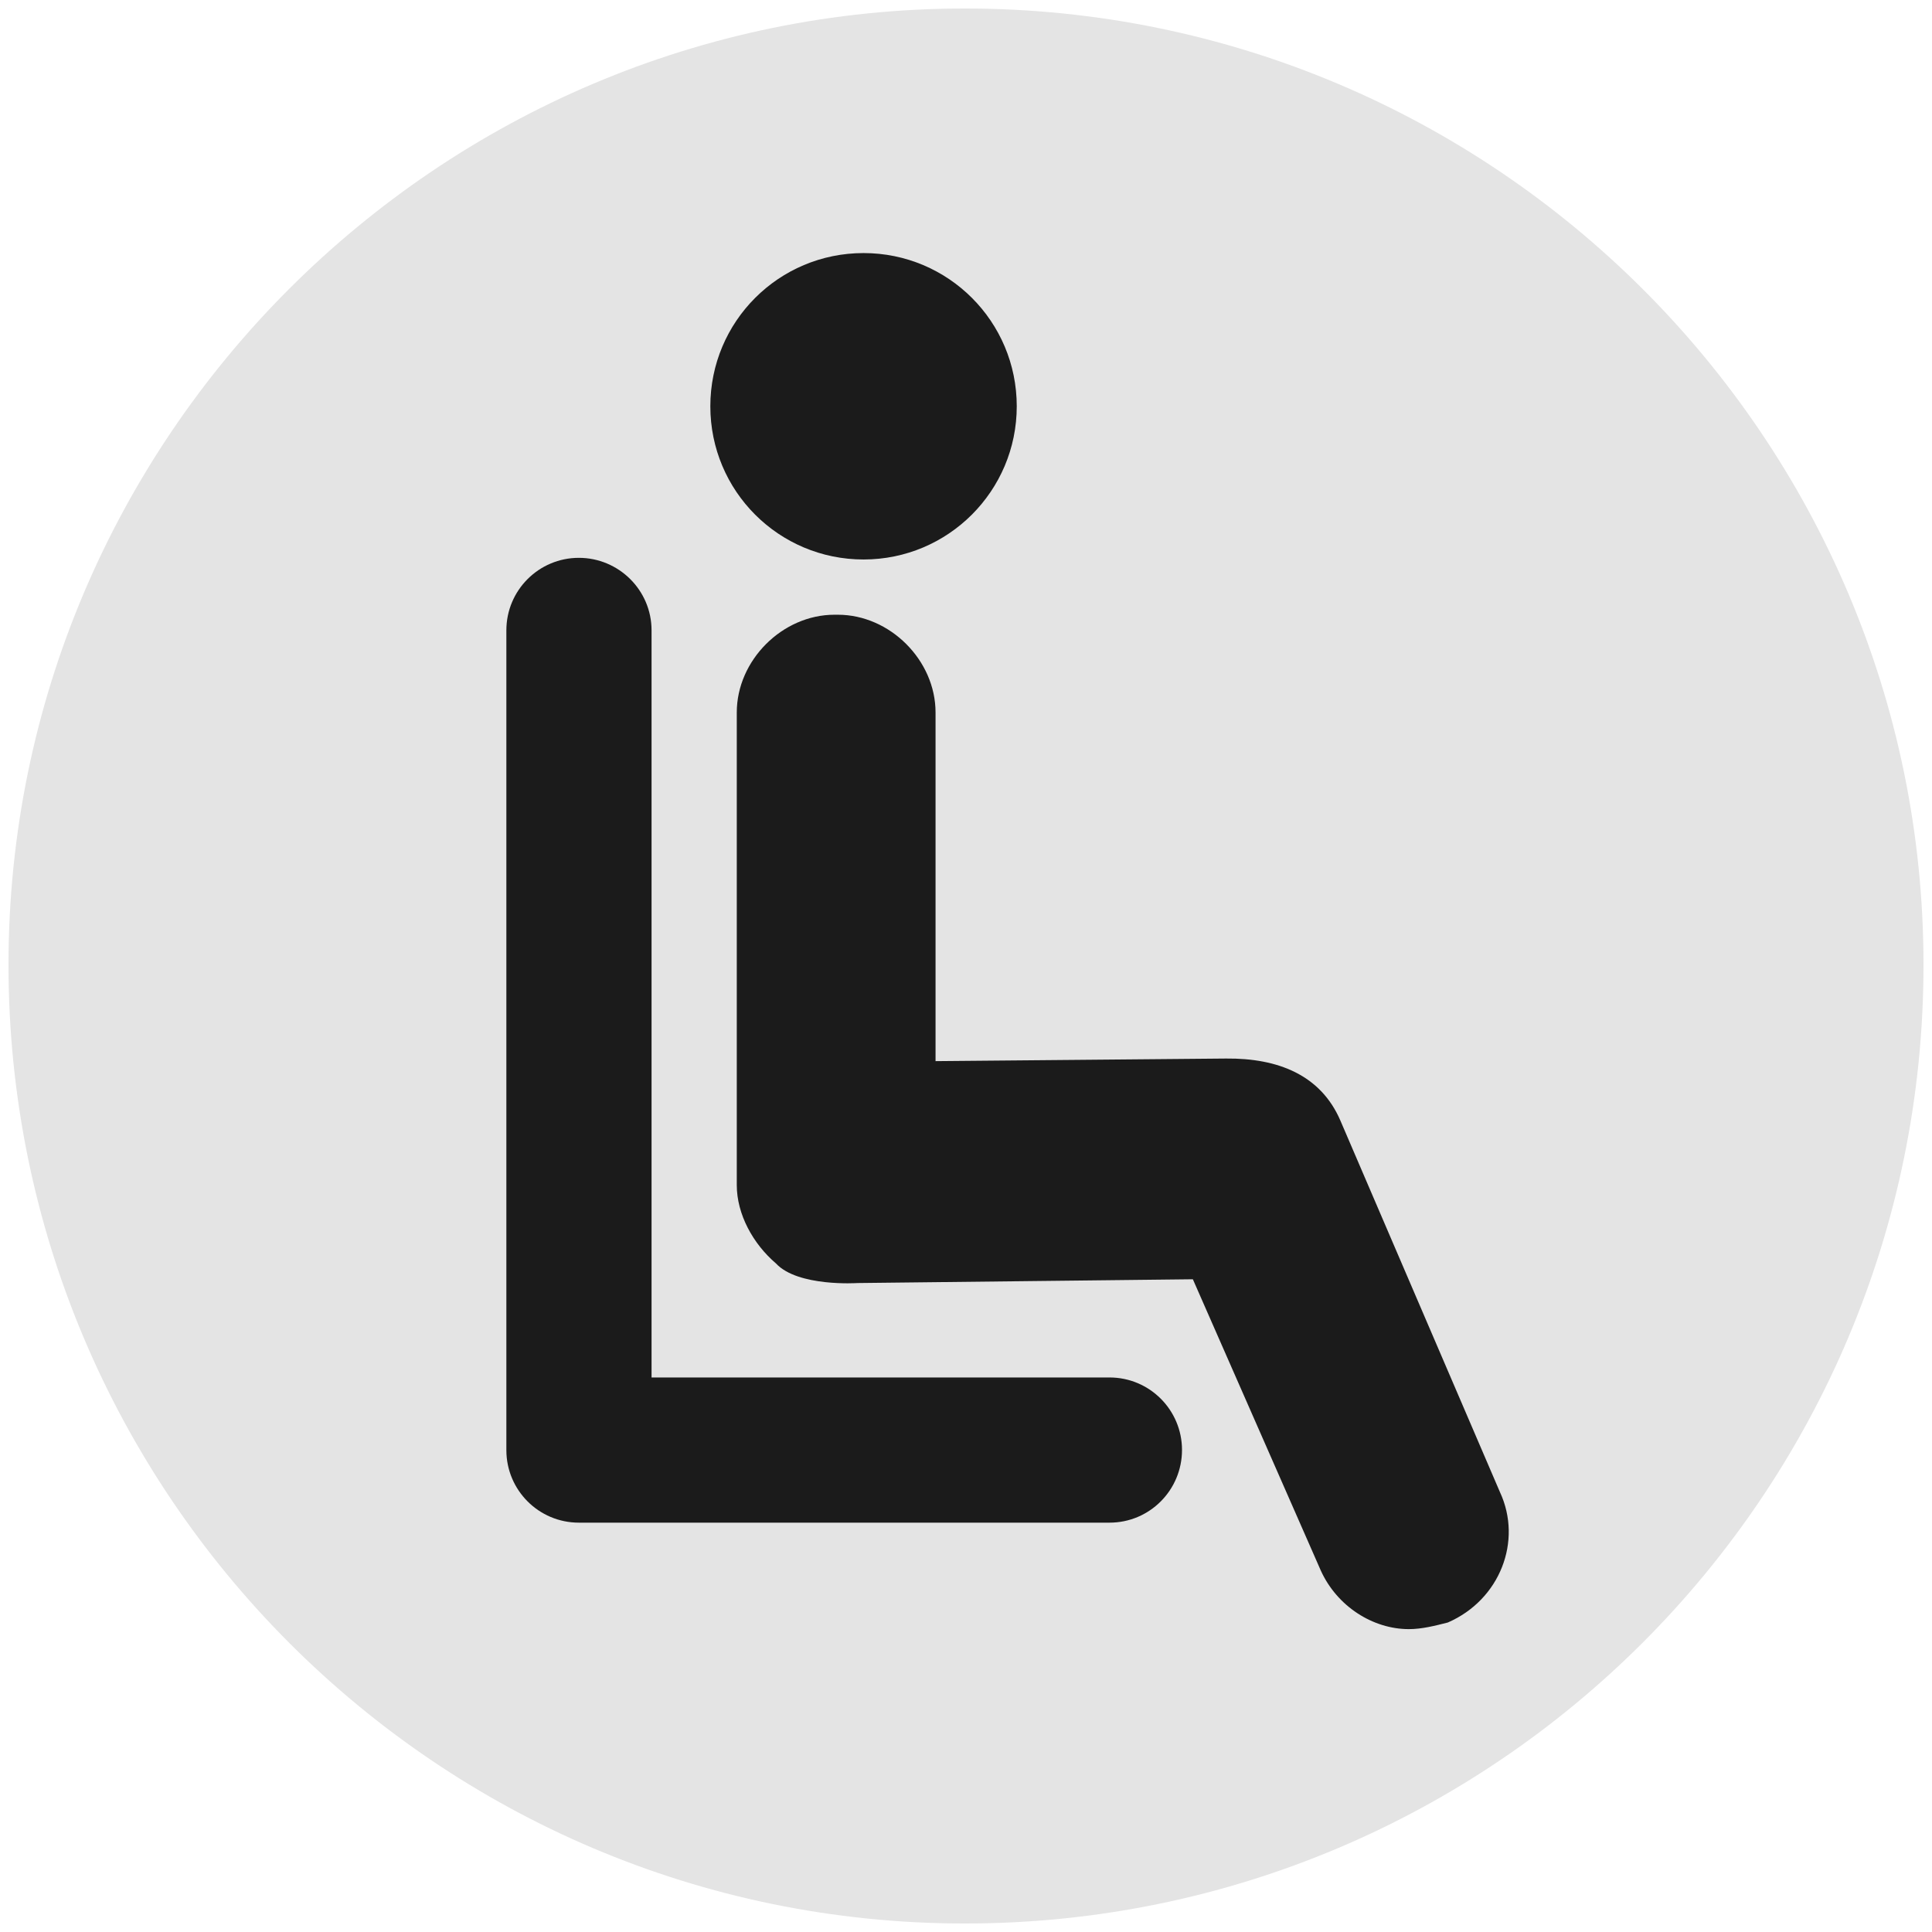
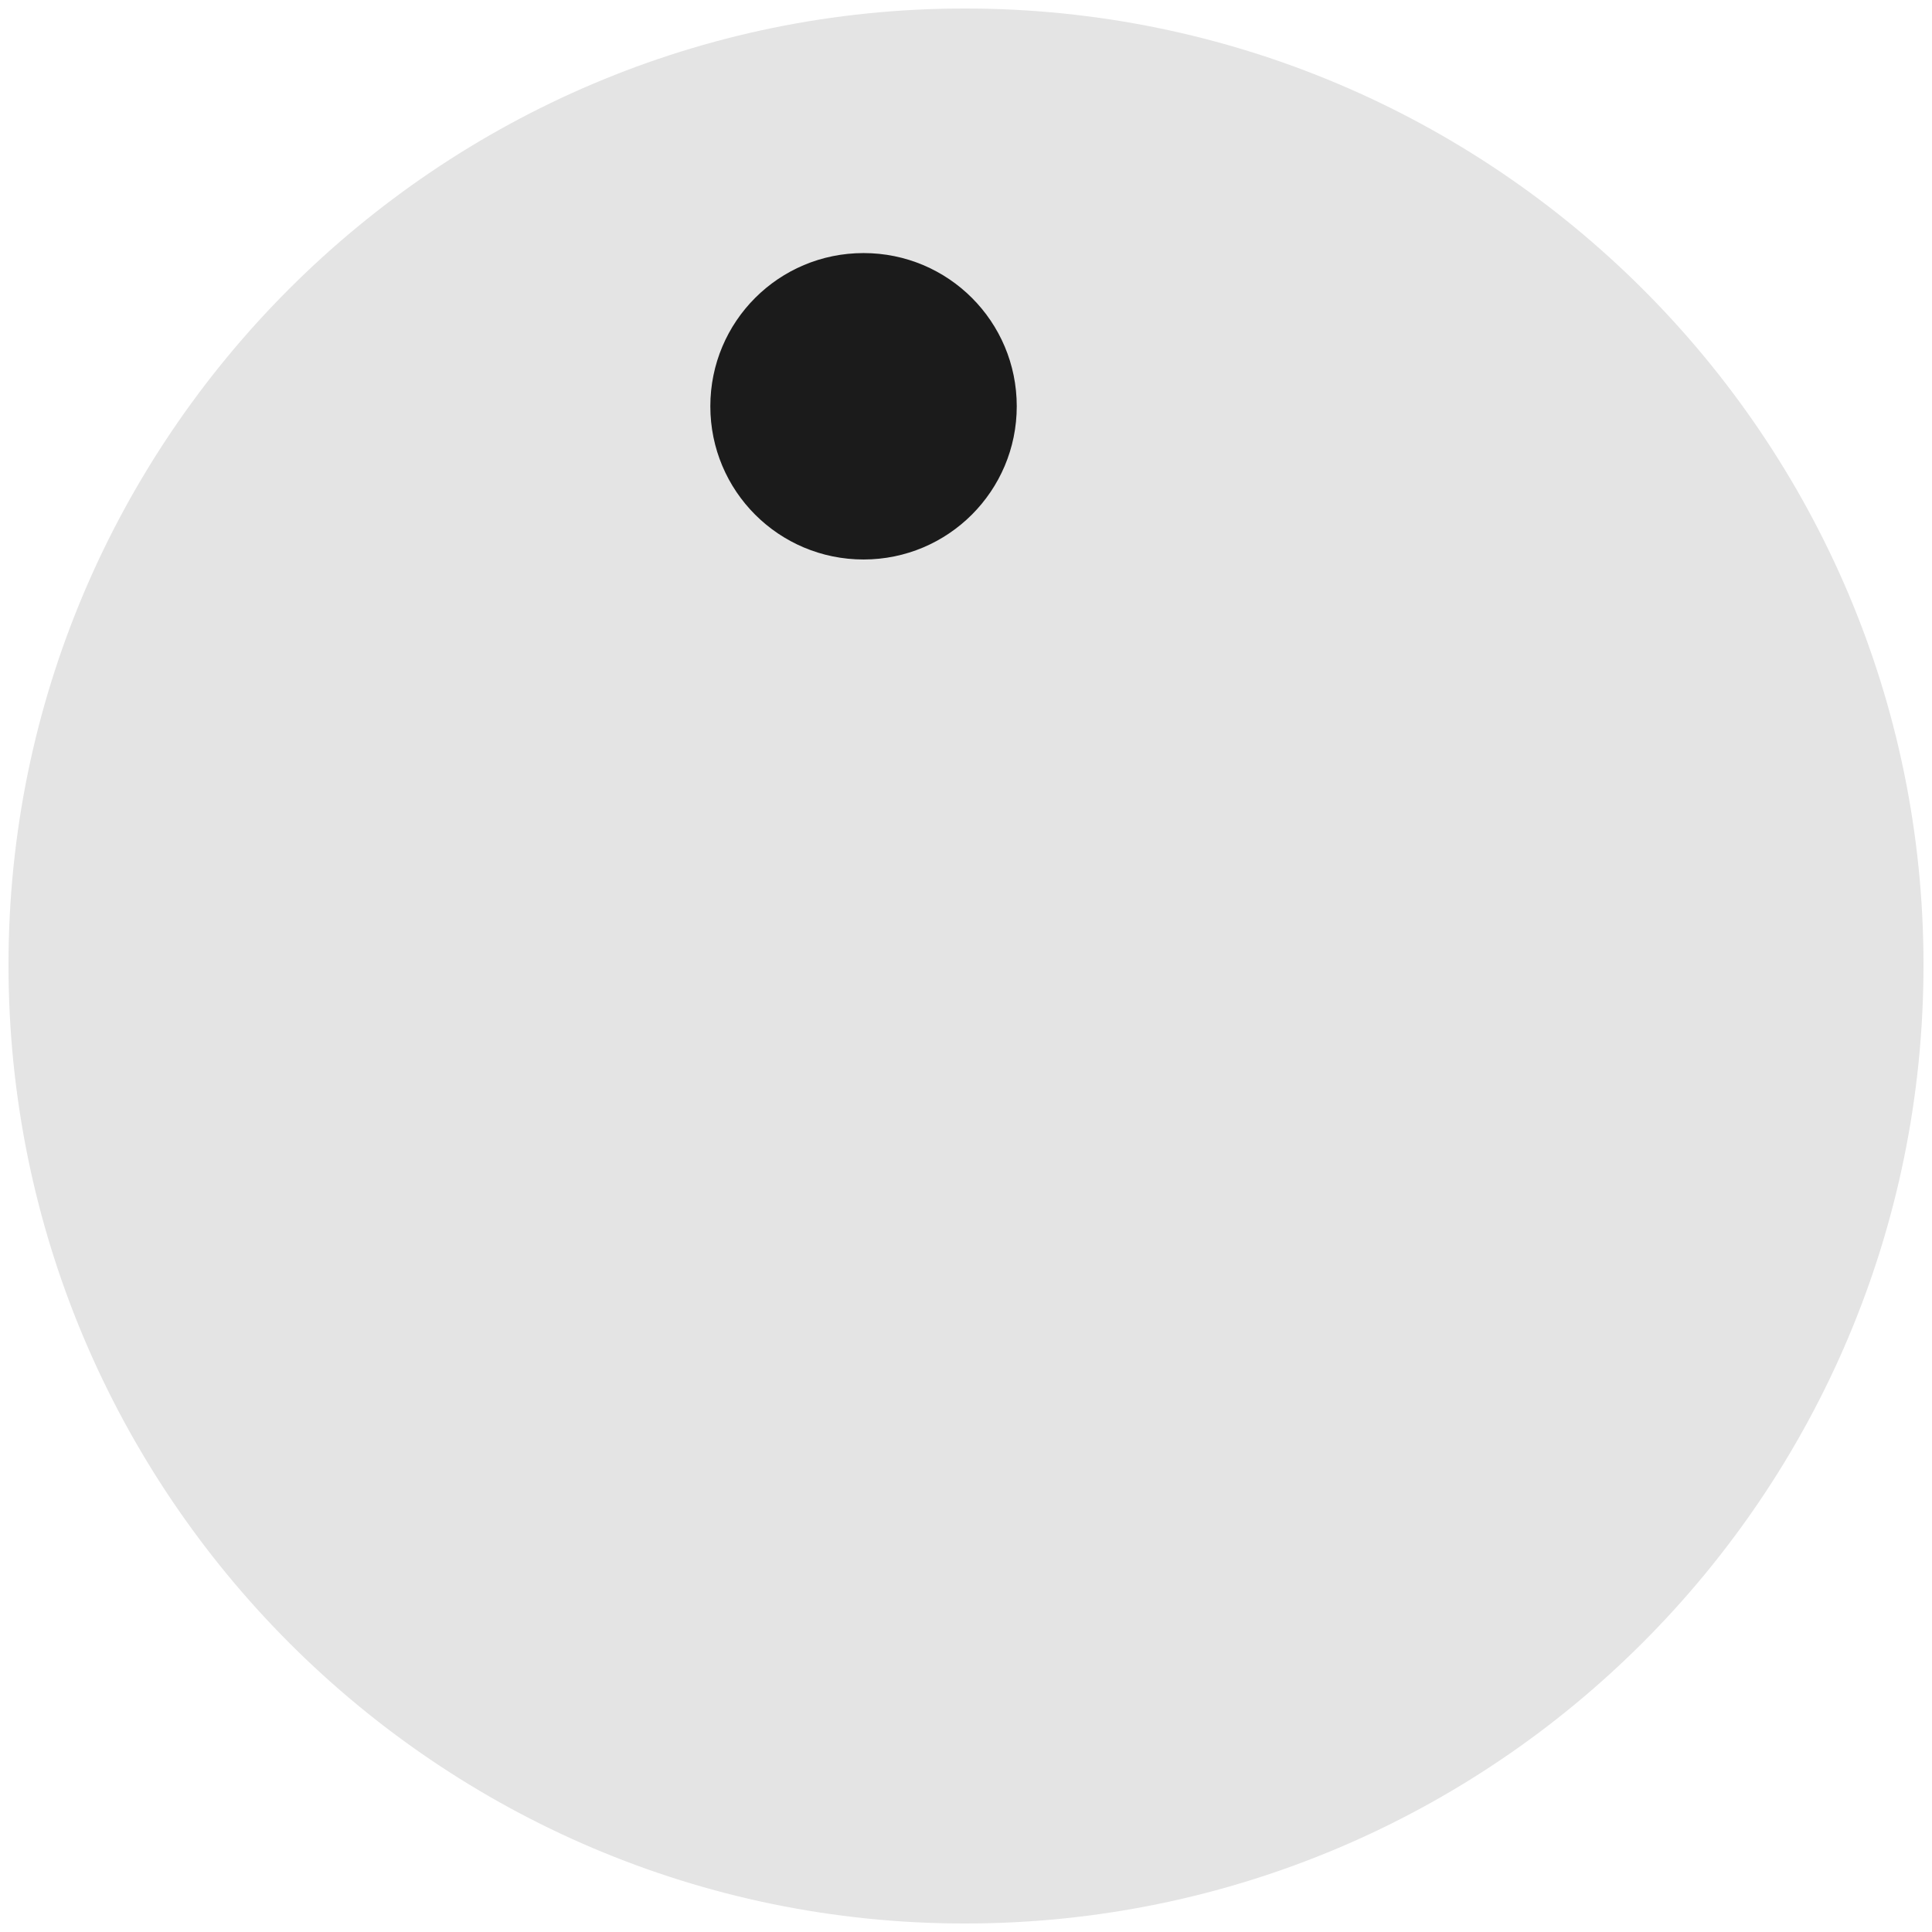
<svg xmlns="http://www.w3.org/2000/svg" version="1.1" id="Layer_2" x="0px" y="0px" viewBox="0 0 81.84 81.84" style="enable-background:new 0 0 81.84 81.84;" xml:space="preserve">
  <style type="text/css">
	.st0{fill-rule:evenodd;clip-rule:evenodd;fill:#E4E4E4;}
	.st1{fill-rule:evenodd;clip-rule:evenodd;fill:#1B1B1B;}
	.st2{fill:#1B1B1B;}
</style>
  <g>
    <path class="st0" d="M40.87,81.48c22.43,0,40.61-18.19,40.61-40.61c0-22.32-18.18-40.51-40.61-40.51   c-22.32,0-40.51,18.18-40.51,40.51C0.36,63.29,18.54,81.48,40.87,81.48L40.87,81.48z" />
  </g>
  <g>
    <g>
      <g>
        <g>
          <g>
            <path class="st1" d="M43.07,17.21c0-3.59-2.9-6.49-6.49-6.49c-3.59,0-6.49,2.9-6.49,6.49c0,3.59,2.9,6.49,6.49,6.49       C40.17,23.7,43.07,20.79,43.07,17.21L43.07,17.21z" />
          </g>
          <g>
            <g>
-               <path class="st1" d="M63.54,63.21l-6.76-15.74c-0.83-1.93-2.64-2.65-4.84-2.63l-12.31,0.11V30.18c0-2.21-1.93-4.14-4.14-4.14        c0,0,0,0-0.14,0c-2.21,0-4.14,1.93-4.14,4.14v20.02c0,1.24,0.69,2.49,1.66,3.32c0.93,1,3.45,0.83,3.45,0.83l14.21-0.16        l5.42,12.34c0.69,1.52,2.21,2.48,3.73,2.48c0.55,0,1.1-0.14,1.65-0.28C63.54,67.77,64.5,65.28,63.54,63.21L63.54,63.21z" />
-             </g>
+               </g>
          </g>
        </g>
      </g>
    </g>
    <g>
-       <path class="st2" d="M47,64.5H24.52c-1.7,0-3.07-1.38-3.07-3.07V26.7c0-1.7,1.38-3.07,3.07-3.07S27.6,25,27.6,26.7v31.65H47    c1.7,0,3.07,1.38,3.07,3.07C50.07,63.12,48.7,64.5,47,64.5z" />
-     </g>
+       </g>
  </g>
</svg>